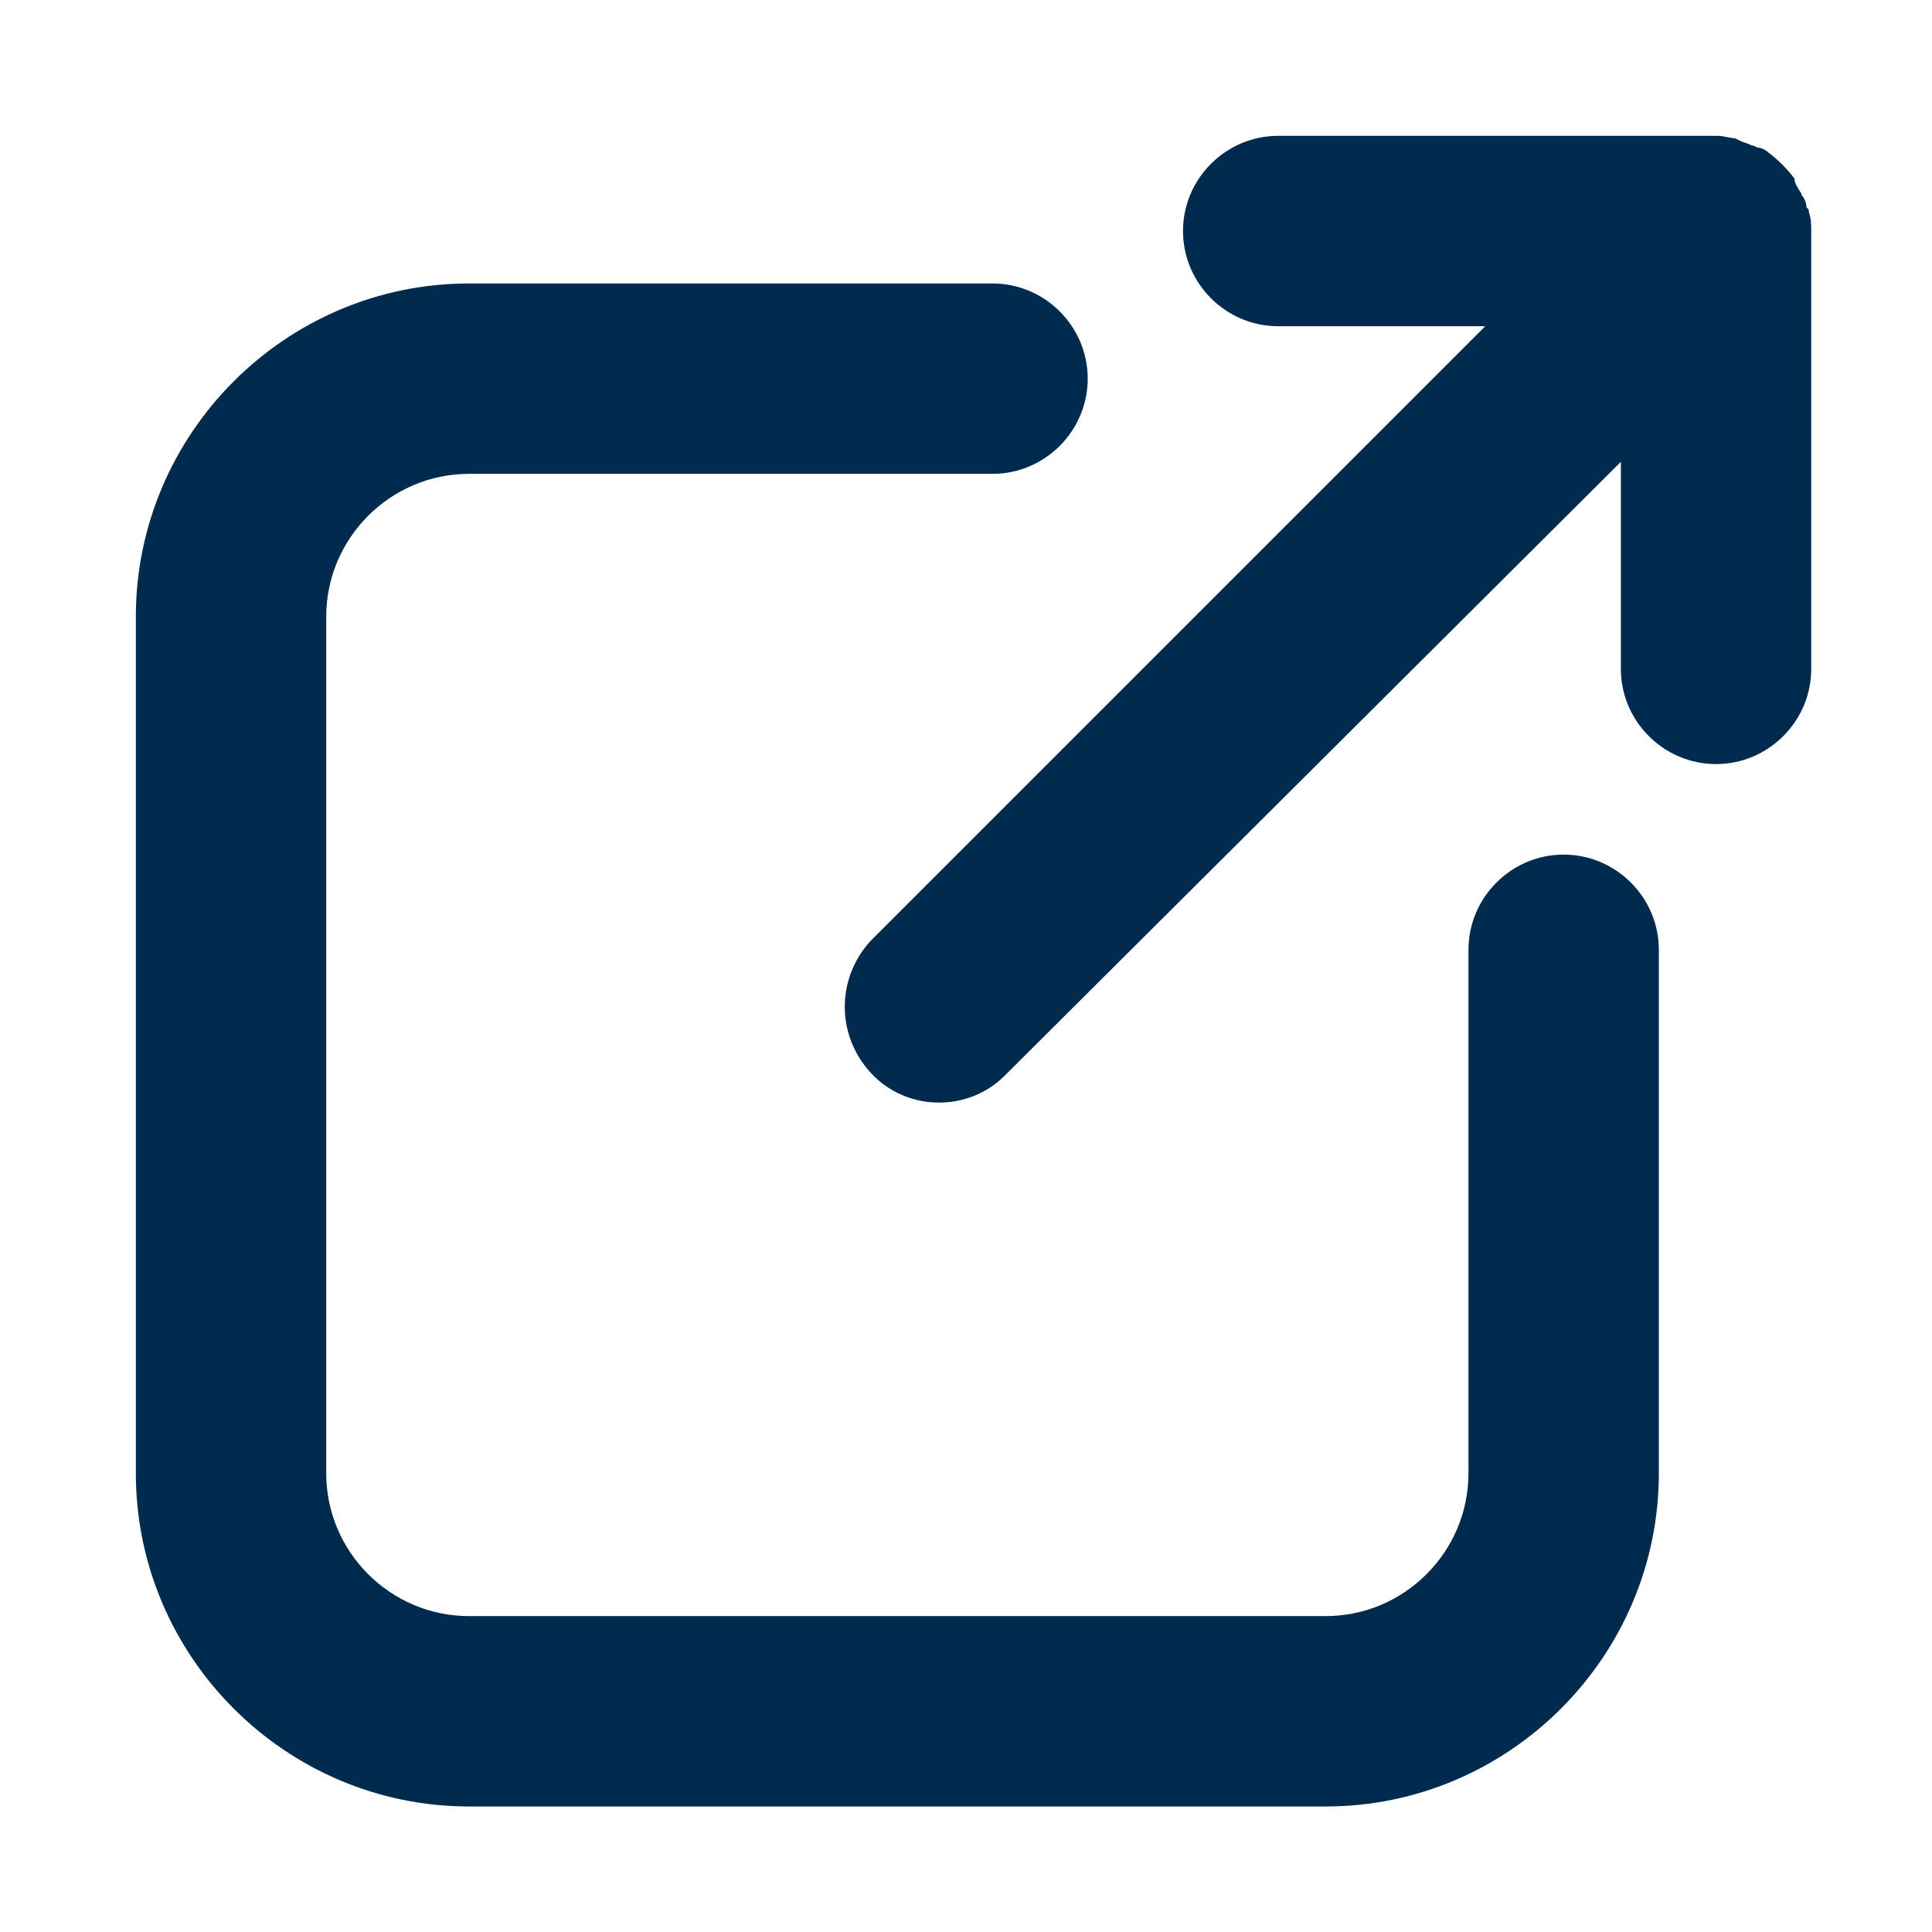
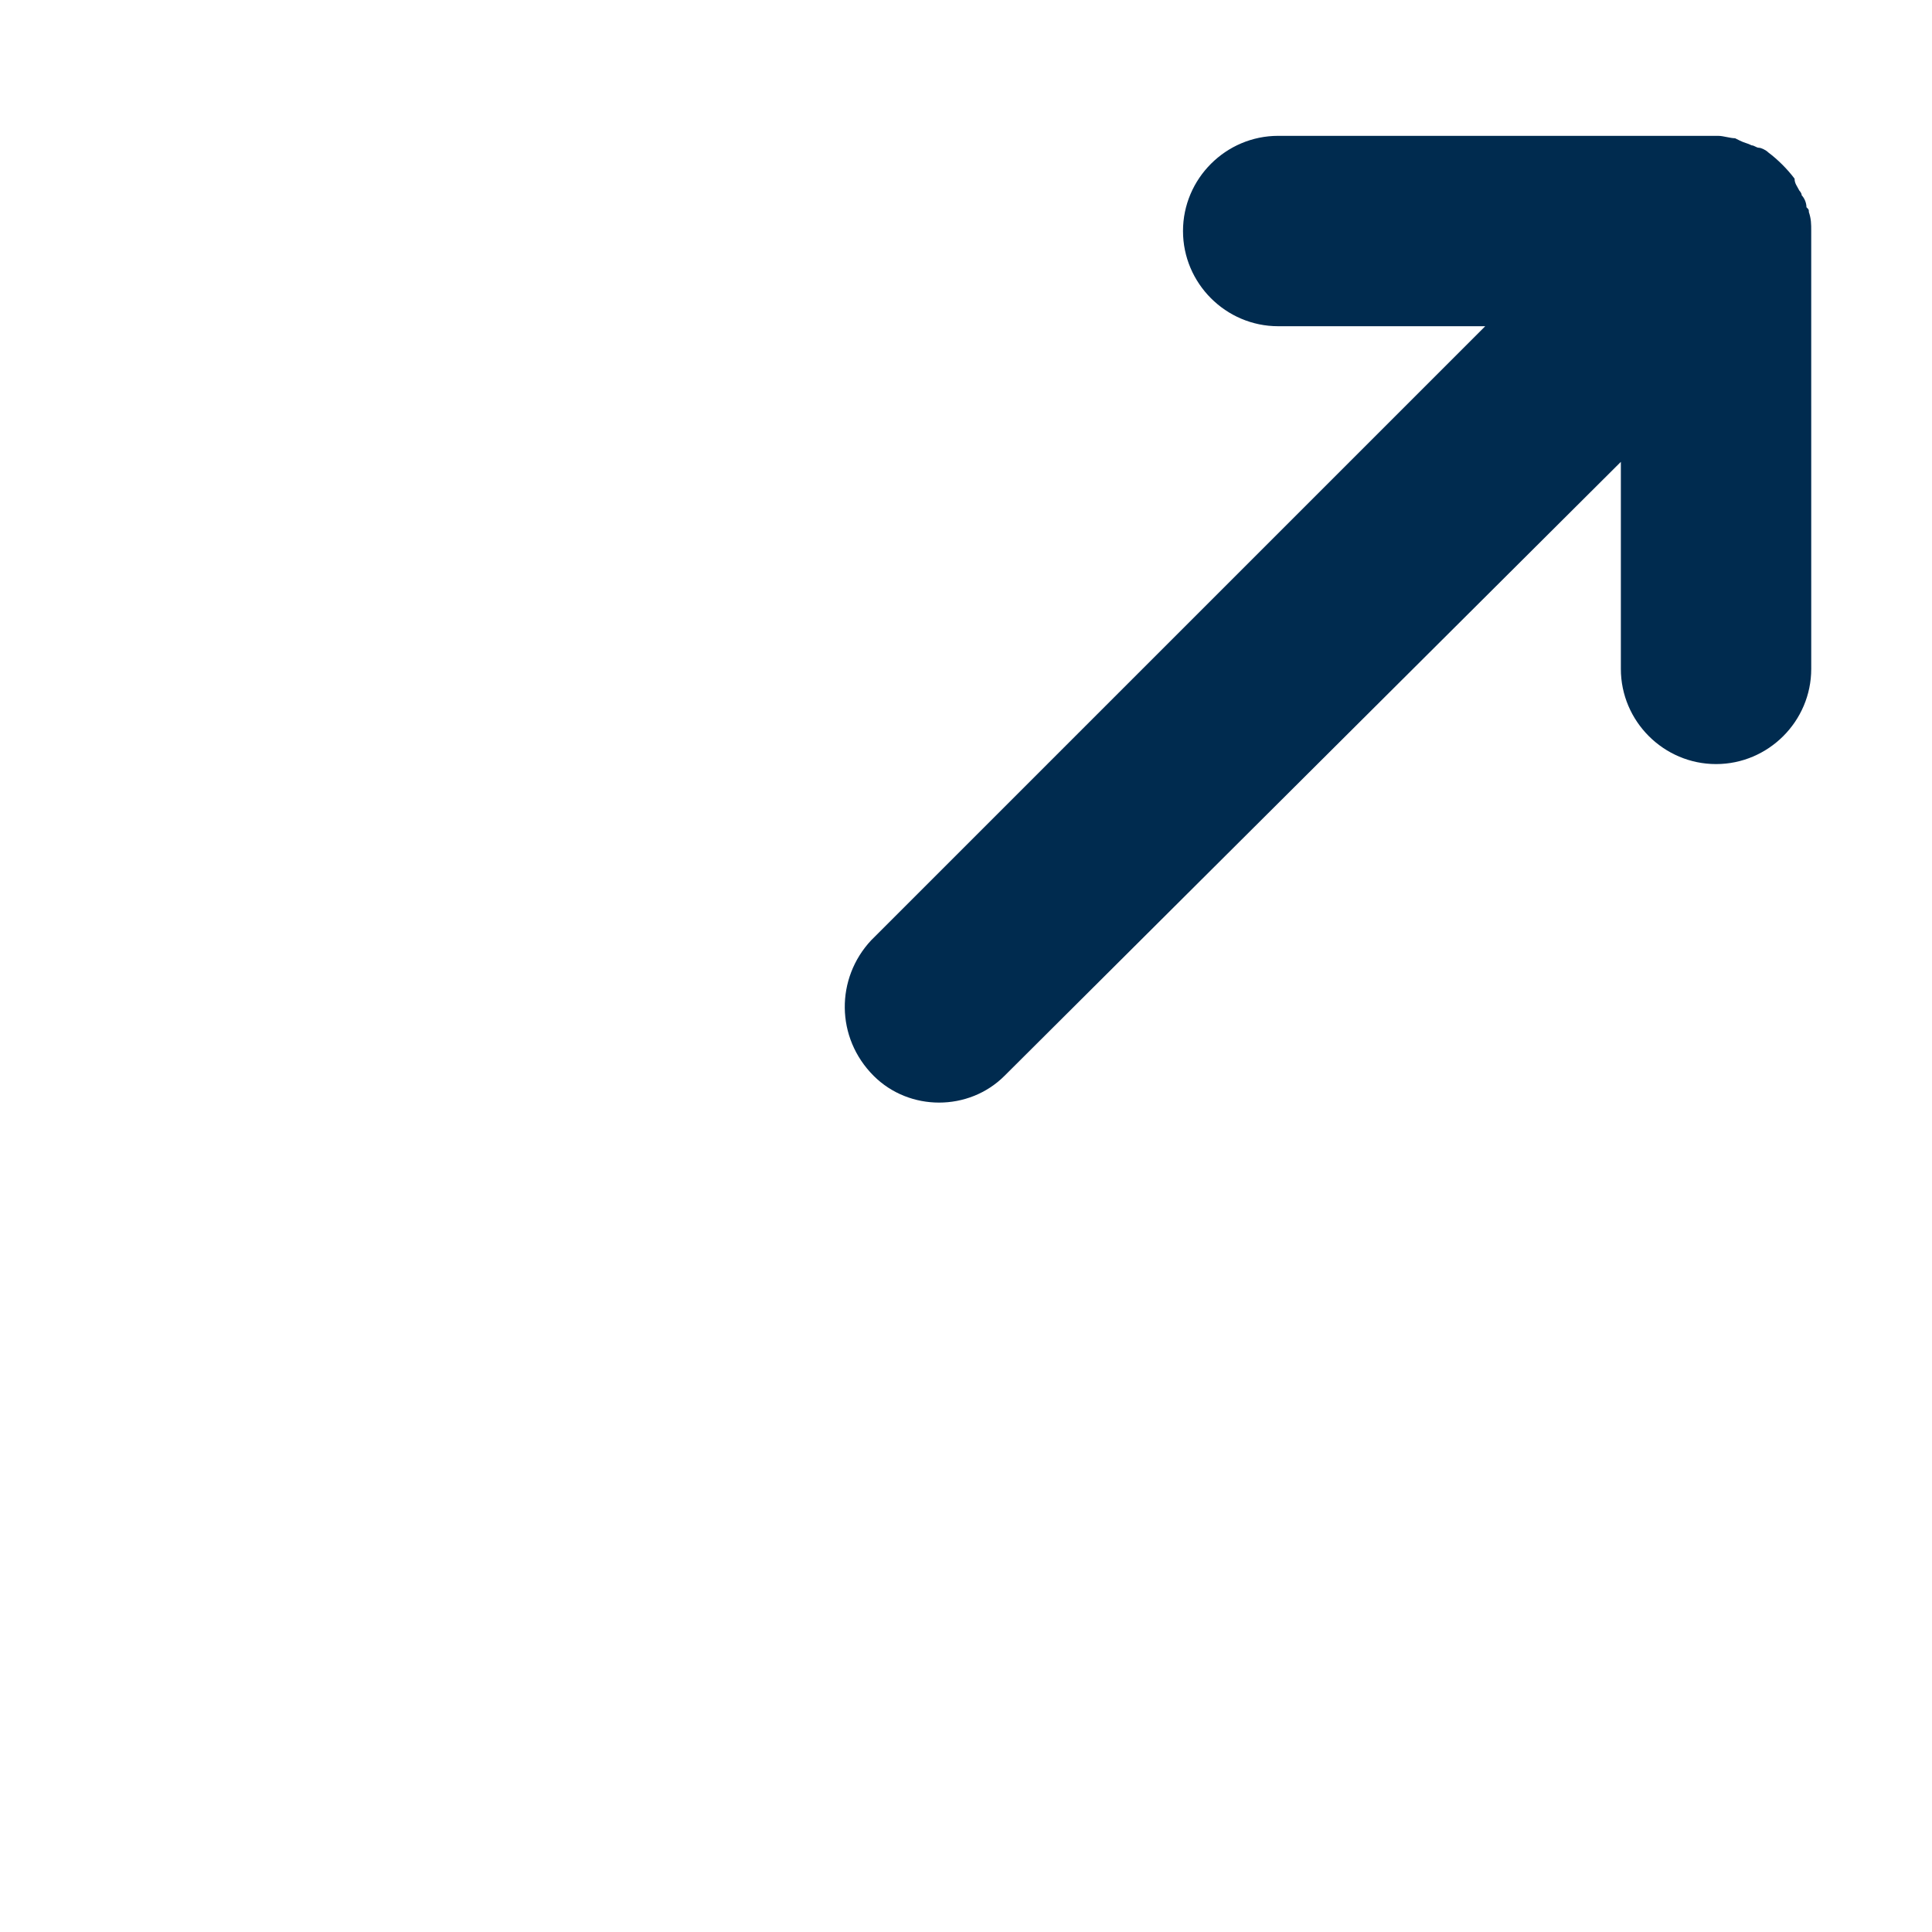
<svg xmlns="http://www.w3.org/2000/svg" width="128" height="128" viewBox="0 0 128 128" fill="none">
-   <path d="M9 97.612C9 109.751 18.933 119.684 31.073 119.684H87.83C99.97 119.684 109.903 109.751 109.903 97.612V62.926C109.903 59.458 107.065 56.62 103.596 56.62C100.128 56.62 97.29 59.458 97.29 62.926V97.612C97.29 102.815 93.033 107.071 87.83 107.071H31.073C25.869 107.071 21.613 102.815 21.613 97.612V40.854C21.613 35.651 25.869 31.394 31.073 31.394H65.758C69.226 31.394 72.064 28.556 72.064 25.087C72.064 21.619 69.226 18.781 65.758 18.781H31.073C18.933 18.781 9 28.714 9 40.854V97.612Z" fill="#002B4F" />
  <path d="M119.998 15.306C119.998 14.833 119.998 14.518 119.841 14.045C119.841 13.887 119.841 13.887 119.683 13.73C119.683 13.415 119.525 13.099 119.368 12.941C119.368 12.784 119.21 12.626 119.21 12.626C119.053 12.311 118.895 12.153 118.895 11.838C118.422 11.207 117.792 10.577 117.161 10.104C117.003 9.946 116.688 9.789 116.53 9.789C116.373 9.789 116.215 9.631 116.057 9.631C115.742 9.474 115.584 9.474 115.269 9.316L114.954 9.159C114.639 9.159 114.165 9.001 113.85 9.001H113.693L84.683 9C81.215 9 78.377 11.838 78.377 15.306C78.377 18.775 81.215 21.613 84.683 21.613H98.4L57.723 62.29C55.358 64.812 55.358 68.754 57.881 71.276C60.246 73.641 64.187 73.641 66.552 71.276L107.386 30.599V44.316C107.386 47.784 110.224 50.622 113.693 50.622C117.161 50.622 119.999 47.784 119.999 44.316L119.998 15.306Z" fill="#002B4F" />
</svg>